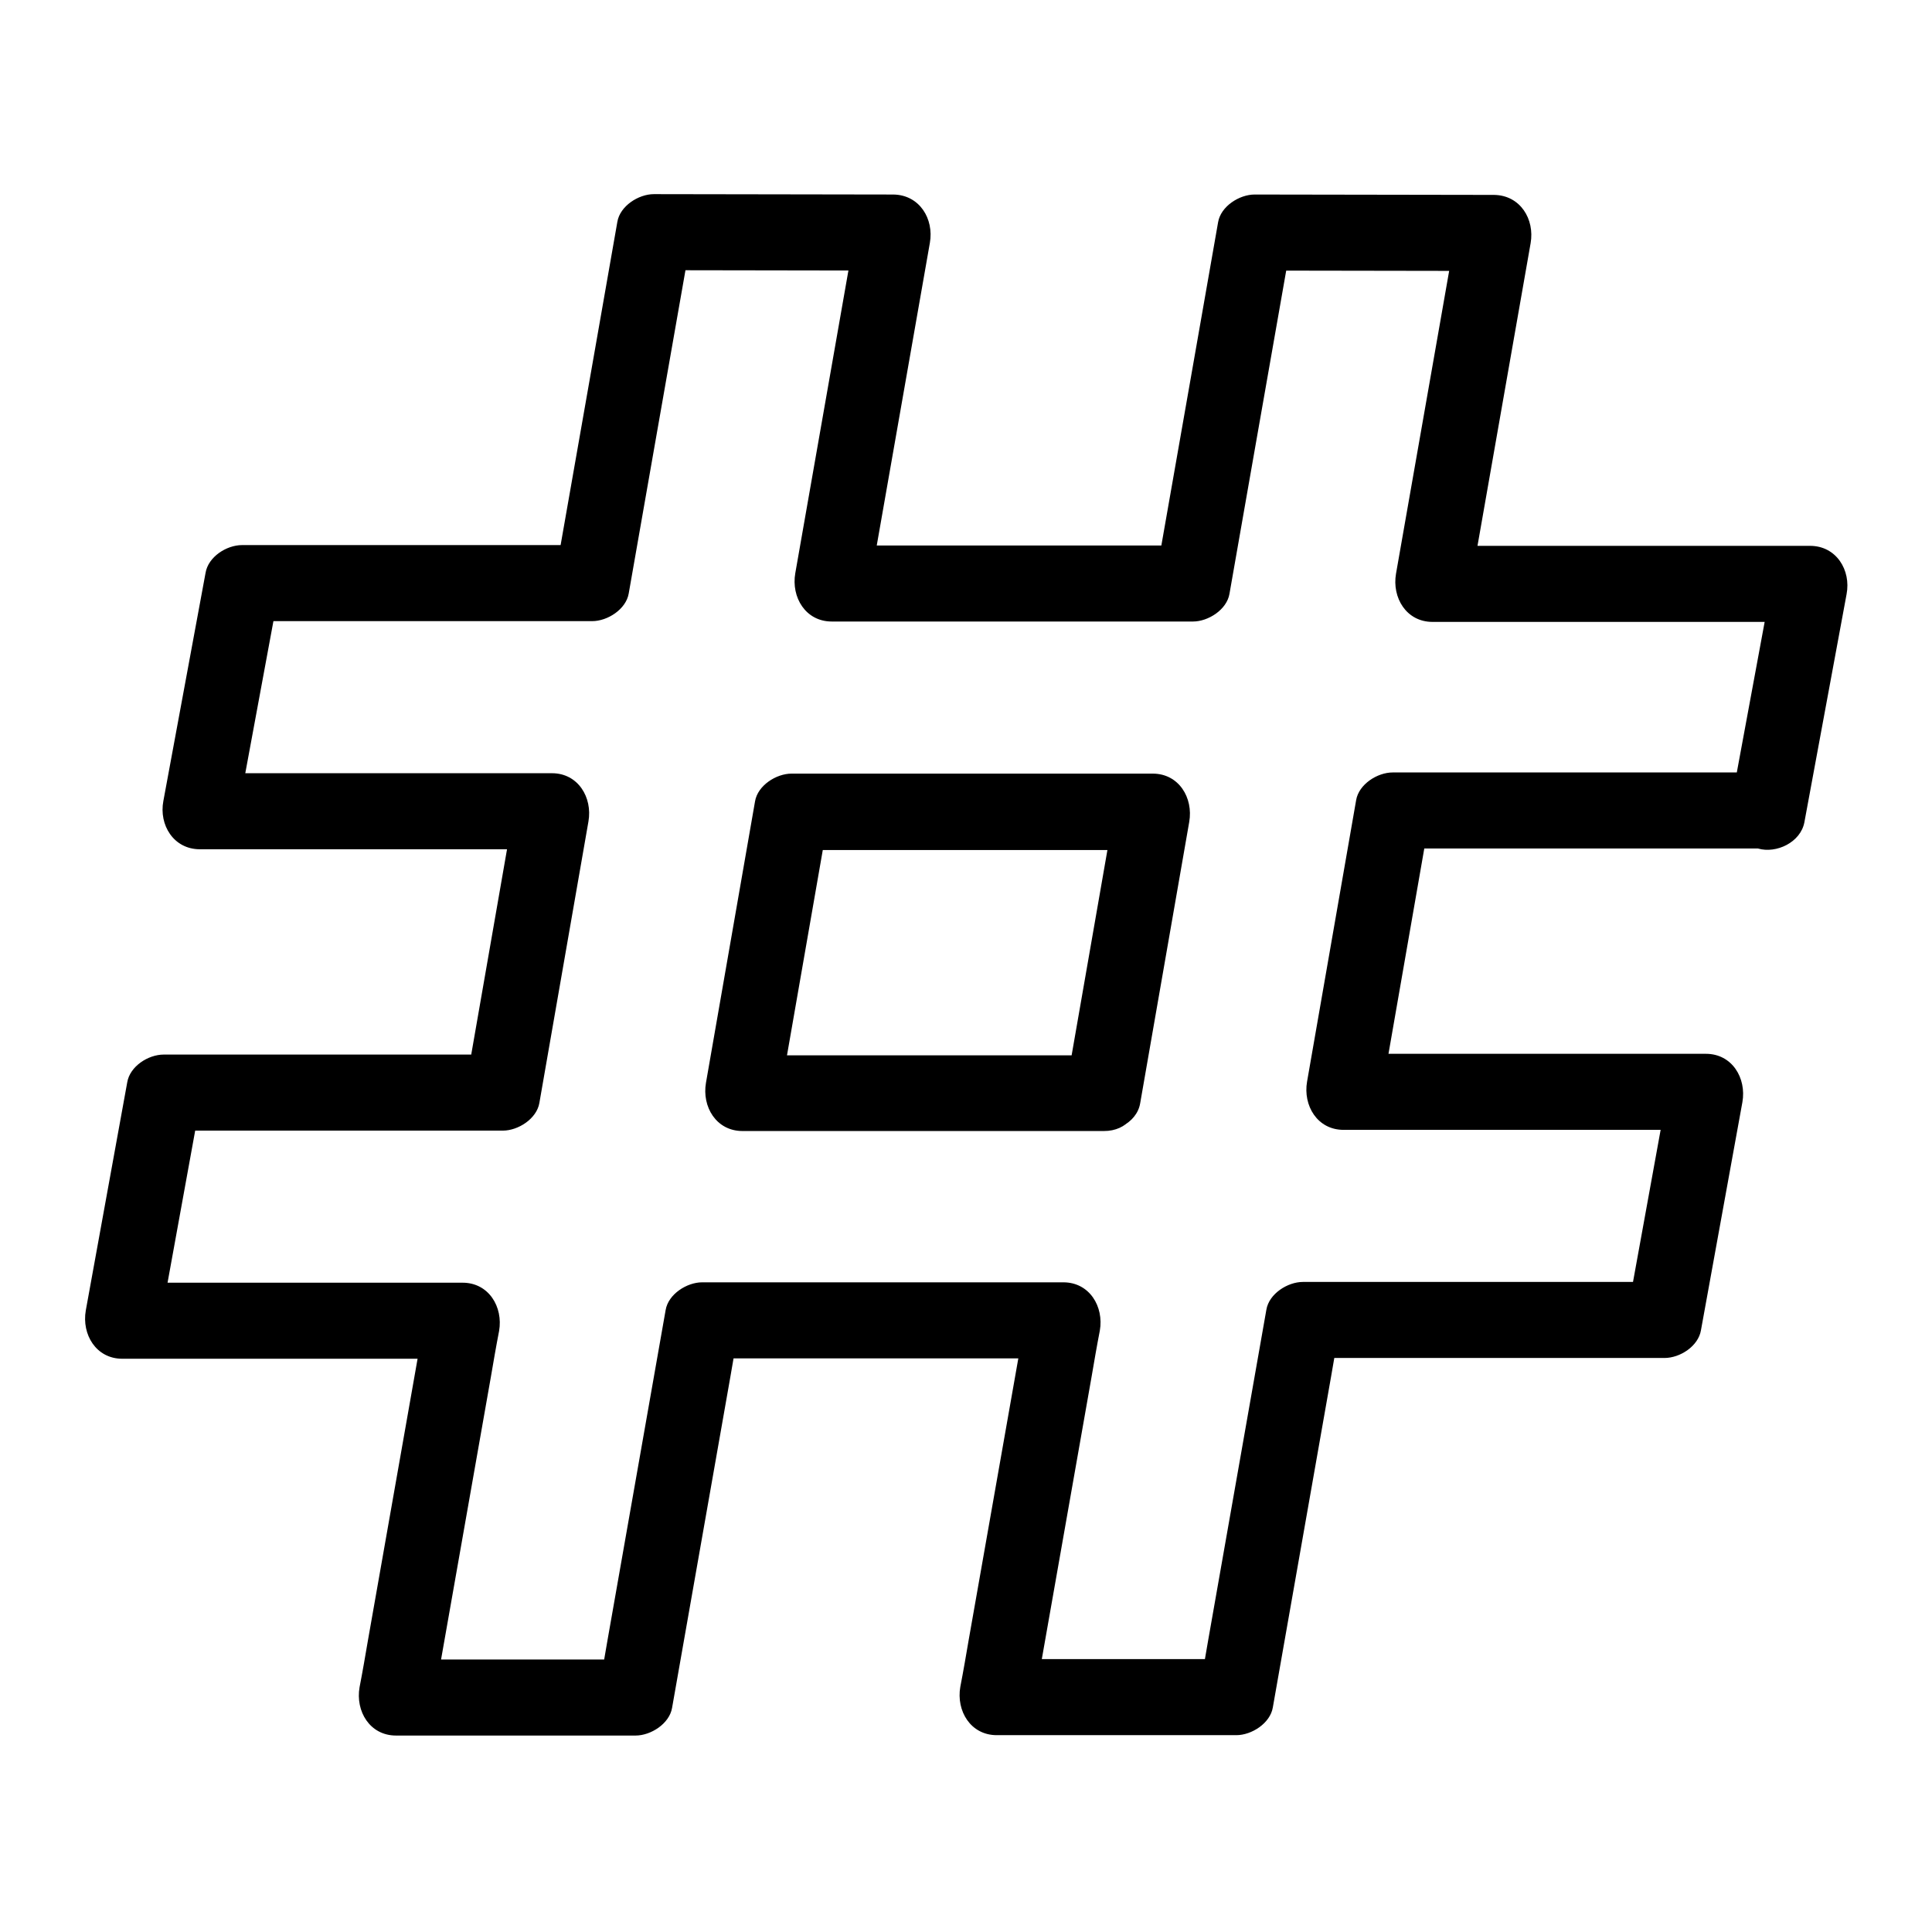
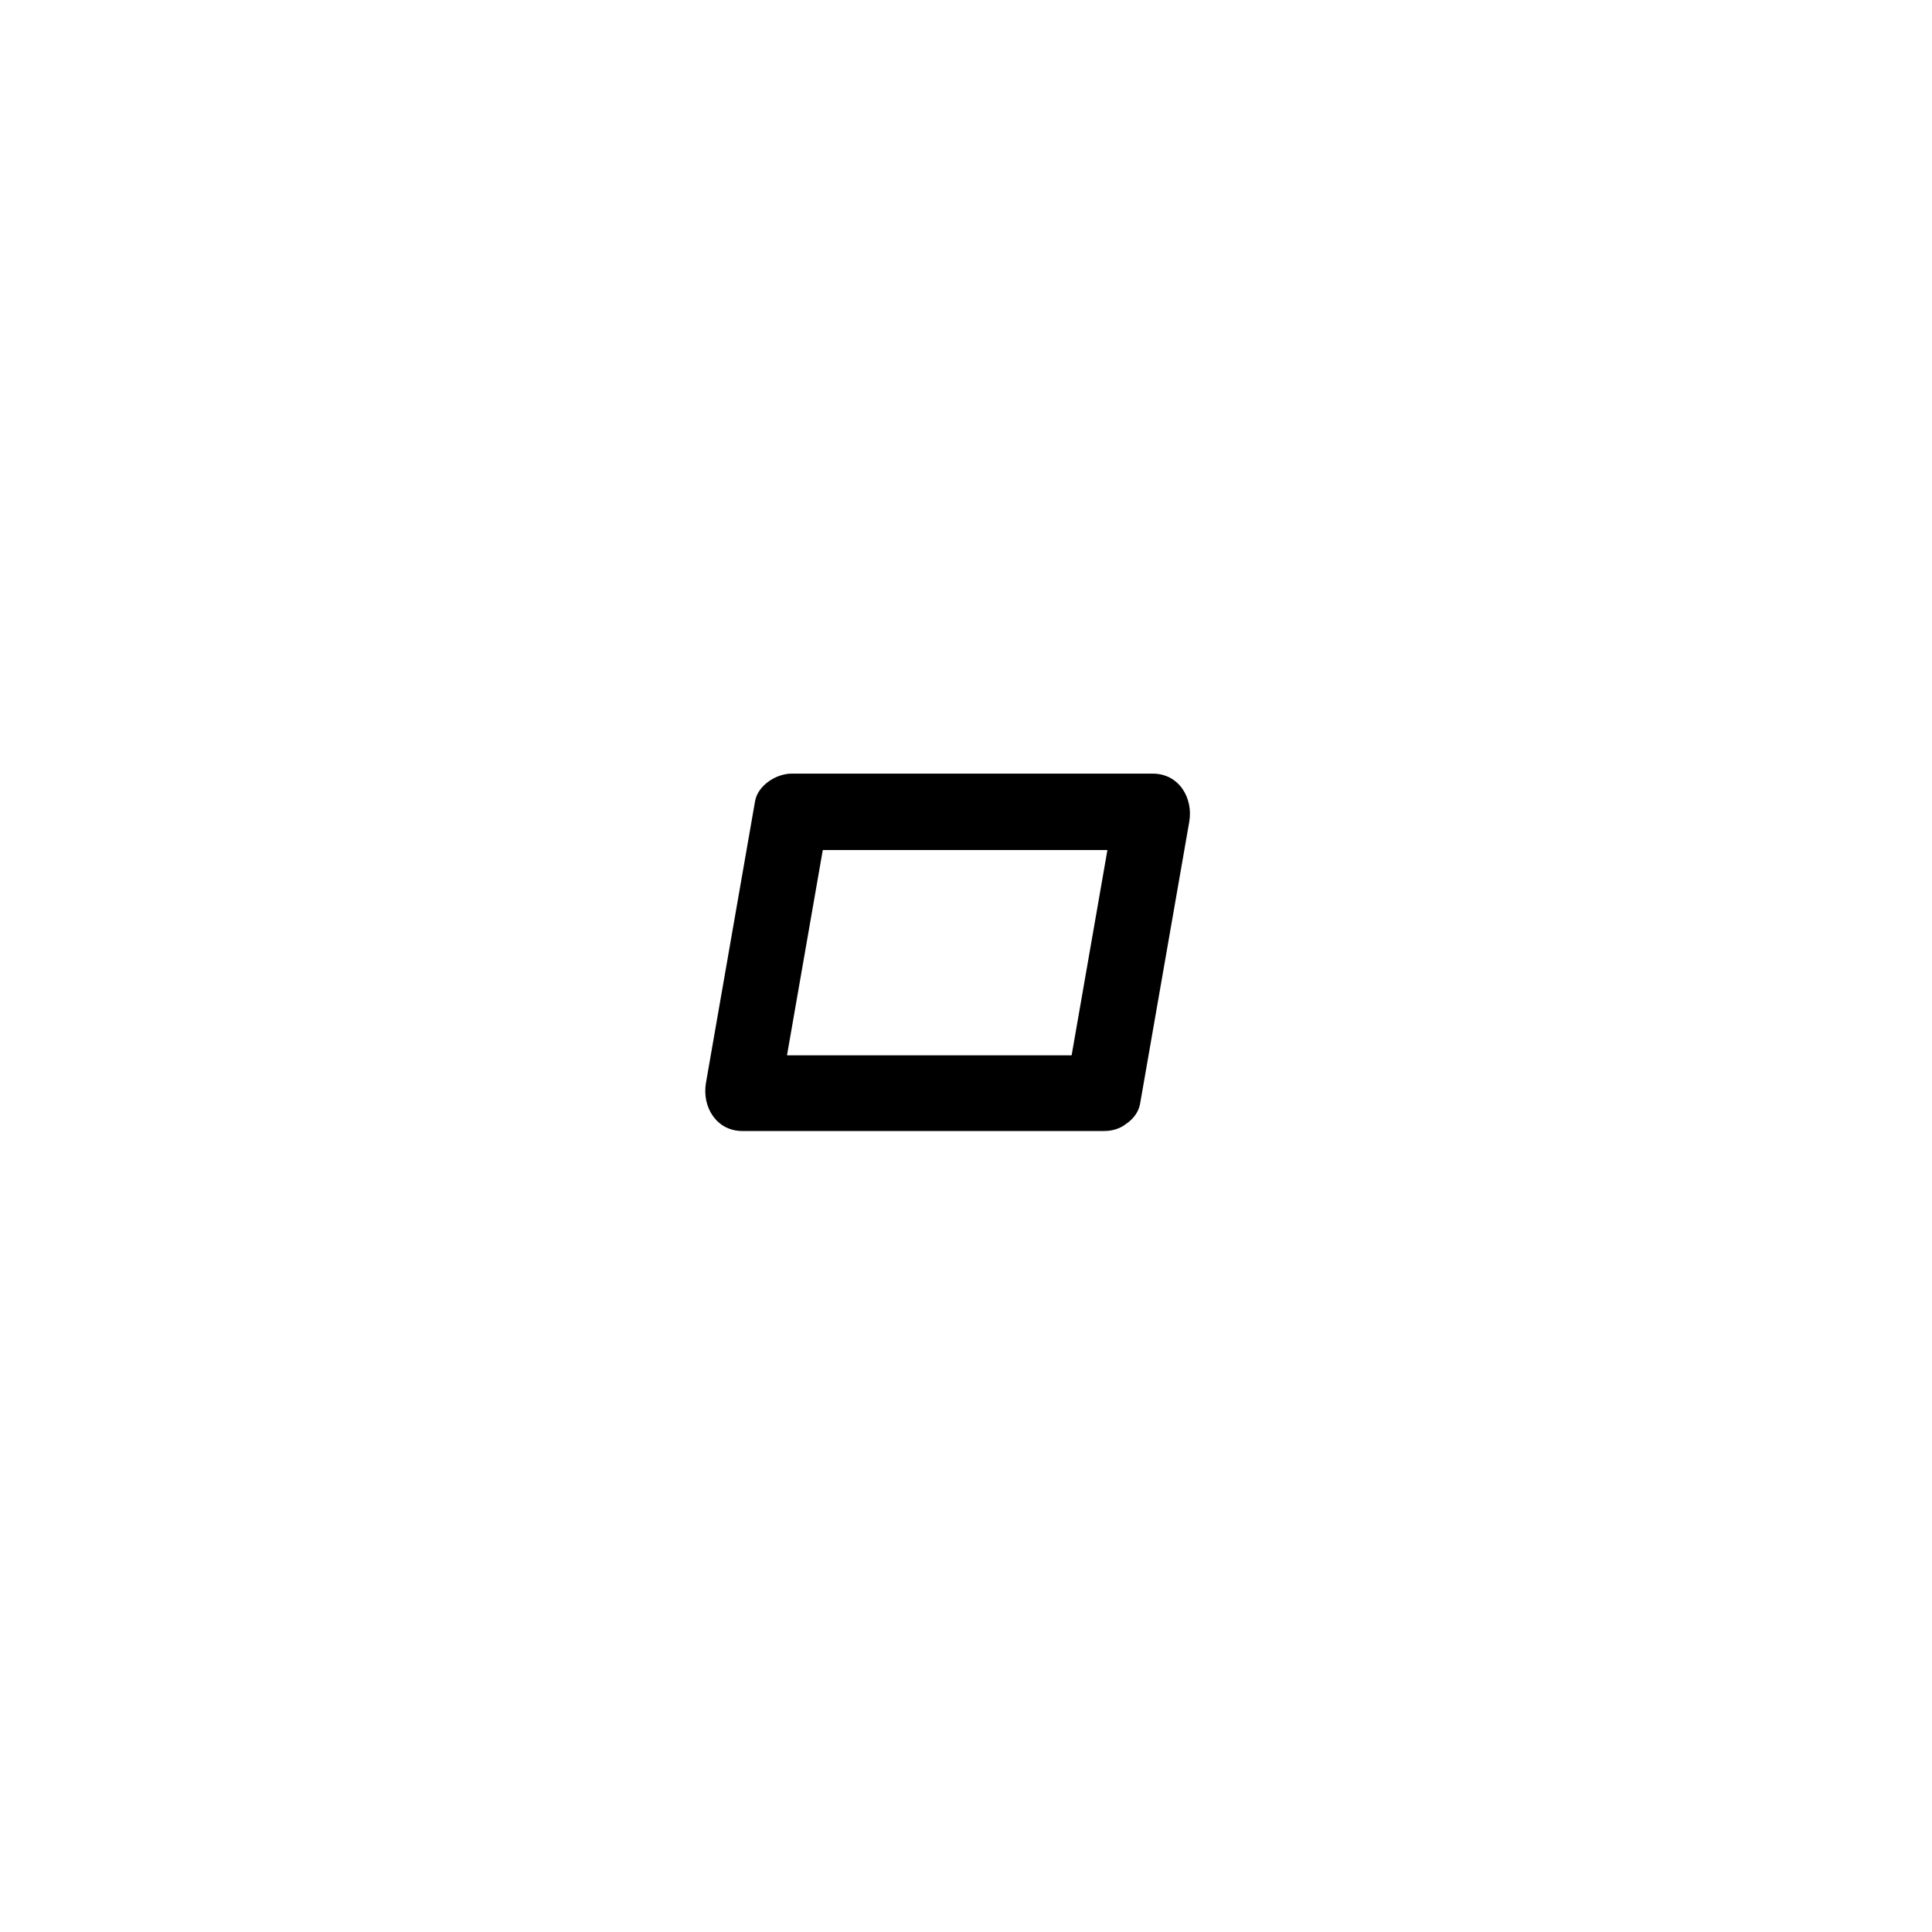
<svg xmlns="http://www.w3.org/2000/svg" fill="#000000" width="800px" height="800px" version="1.1" viewBox="144 144 512 512">
  <g>
-     <path d="m622.18 361.91c3.727-20.152 7.457-40.305 11.184-60.457 1.211-6.348-2.719-12.797-9.672-12.797h-87.664-12.395c3.223 4.231 6.449 8.465 9.672 12.797 4.734-27.207 9.574-54.312 14.309-81.516 0.707-3.828 1.309-7.656 2.016-11.488 1.109-6.348-2.719-12.695-9.672-12.797-21.16 0-42.32-0.102-63.48-0.102-4.031 0-8.969 3.125-9.672 7.356-4.734 27.207-9.574 54.41-14.309 81.516-0.707 3.828-1.309 7.656-2.016 11.488 3.223-2.418 6.449-4.938 9.672-7.356h-83.832-11.891c3.223 4.231 6.449 8.465 9.672 12.797 4.734-27.207 9.574-54.312 14.309-81.516 0.707-3.828 1.309-7.656 2.016-11.488 1.109-6.348-2.719-12.695-9.672-12.797-21.16 0-42.32-0.102-63.48-0.102-4.031 0-8.969 3.125-9.672 7.356-4.734 27.207-9.574 54.41-14.309 81.516-0.707 3.828-1.309 7.656-2.016 11.488 3.223-2.418 6.449-4.938 9.672-7.356h-81.012-11.789c-4.133 0-8.969 3.125-9.672 7.356-3.727 20.152-7.457 40.305-11.184 60.457-1.211 6.348 2.719 12.797 9.672 12.797h81.414 11.891c-3.223-4.231-6.449-8.465-9.672-12.797-4.332 24.887-8.664 49.676-13 74.562 3.223-2.418 6.449-4.938 9.672-7.356h-78.695-11.184c-4.133 0-8.969 3.125-9.672 7.356-3.629 20.152-7.356 40.305-10.984 60.457-1.109 6.348 2.719 12.797 9.672 12.797h78.797 11.387c-3.223-4.231-6.449-8.465-9.672-12.797-5.141 29.121-10.277 58.34-15.418 87.461-0.707 4.133-1.41 8.262-2.215 12.395-1.109 6.348 2.719 12.797 9.672 12.797h63.48c4.031 0 8.969-3.125 9.672-7.356 5.141-29.223 10.277-58.34 15.418-87.562 0.707-4.133 1.41-8.262 2.215-12.395-3.223 2.418-6.449 4.938-9.672 7.356h83.832 11.891c-3.223-4.231-6.449-8.465-9.672-12.797-5.141 29.121-10.277 58.34-15.418 87.461-0.707 4.133-1.41 8.262-2.215 12.395-1.109 6.348 2.719 12.797 9.672 12.797h63.48c4.031 0 8.969-3.125 9.672-7.356 5.141-29.223 10.277-58.34 15.418-87.562 0.707-4.133 1.41-8.262 2.215-12.395-3.223 2.418-6.449 4.938-9.672 7.356h83.934 11.891c4.133 0 8.969-3.125 9.672-7.356 3.629-20.152 7.356-40.305 10.984-60.457 1.109-6.348-2.719-12.797-9.672-12.797h-83.934-12.09c3.223 4.231 6.449 8.465 9.672 12.797 4.332-24.887 8.664-49.676 13-74.562-3.223 2.418-6.449 4.938-9.672 7.356h87.16 12.496c13 0 13-20.152 0-20.152h-87.16-12.496c-4.031 0-8.969 3.125-9.672 7.356-4.332 24.887-8.664 49.676-13 74.562-1.109 6.348 2.719 12.797 9.672 12.797h83.934 12.09c-3.223-4.231-6.449-8.465-9.672-12.797-3.629 20.152-7.356 40.305-10.984 60.457 3.223-2.418 6.449-4.938 9.672-7.356h-83.934-11.891c-4.031 0-8.969 3.125-9.672 7.356-5.141 29.223-10.277 58.34-15.418 87.562-0.707 4.133-1.41 8.262-2.215 12.395 3.223-2.418 6.449-4.938 9.672-7.356h-63.48c3.223 4.231 6.449 8.465 9.672 12.797 5.141-29.121 10.277-58.34 15.418-87.461 0.707-4.133 1.41-8.262 2.215-12.395 1.109-6.348-2.719-12.797-9.672-12.797h-83.832-11.891c-4.031 0-8.969 3.125-9.672 7.356-5.141 29.223-10.277 58.34-15.418 87.562-0.707 4.133-1.41 8.262-2.215 12.395 3.223-2.418 6.449-4.938 9.672-7.356h-63.48c3.223 4.231 6.449 8.465 9.672 12.797 5.141-29.121 10.277-58.34 15.418-87.461 0.707-4.133 1.41-8.262 2.215-12.395 1.109-6.348-2.719-12.797-9.672-12.797h-78.797-11.387c3.223 4.231 6.449 8.465 9.672 12.797 3.629-20.152 7.356-40.305 10.984-60.457-3.223 2.418-6.449 4.938-9.672 7.356h78.695 11.184c4.031 0 8.969-3.125 9.672-7.356 4.332-24.887 8.664-49.676 13-74.562 1.109-6.348-2.719-12.797-9.672-12.797h-81.414-11.891c3.223 4.231 6.449 8.465 9.672 12.797 3.727-20.152 7.457-40.305 11.184-60.457-3.223 2.418-6.449 4.938-9.672 7.356h81.012 11.789c4.031 0 8.969-3.125 9.672-7.356 4.734-27.207 9.574-54.41 14.309-81.516 0.707-3.828 1.309-7.656 2.016-11.488-3.223 2.418-6.449 4.938-9.672 7.356 21.16 0 42.32 0.102 63.48 0.102-3.223-4.231-6.449-8.465-9.672-12.797-4.734 27.207-9.574 54.312-14.309 81.516-0.707 3.828-1.309 7.656-2.016 11.488-1.109 6.348 2.719 12.797 9.672 12.797h83.832 11.891c4.031 0 8.969-3.125 9.672-7.356 4.734-27.207 9.574-54.41 14.309-81.516 0.707-3.828 1.309-7.656 2.016-11.488-3.223 2.418-6.449 4.938-9.672 7.356 21.16 0 42.32 0.102 63.48 0.102-3.223-4.231-6.449-8.465-9.672-12.797-4.734 27.207-9.574 54.312-14.309 81.516-0.707 3.828-1.309 7.656-2.016 11.488-1.109 6.348 2.719 12.797 9.672 12.797h87.664 12.395c-3.223-4.231-6.449-8.465-9.672-12.797-3.727 20.152-7.457 40.305-11.184 60.457-1.008 5.34 1.512 10.883 7.055 12.395 4.832 1.41 11.281-1.613 12.289-6.953z" />
    <path d="m436.38 423.68h-83.832-11.891c3.223 4.231 6.449 8.465 9.672 12.797 4.332-24.887 8.664-49.676 13-74.562-3.223 2.418-6.449 4.938-9.672 7.356h83.832 11.891c-3.223-4.231-6.449-8.465-9.672-12.797-4.332 24.887-8.664 49.676-13 74.562-0.906 5.34 1.41 10.883 7.055 12.395 4.836 1.309 11.488-1.613 12.395-7.055 4.332-24.887 8.664-49.676 13-74.562 1.109-6.348-2.719-12.797-9.672-12.797h-83.832-11.891c-4.031 0-8.969 3.125-9.672 7.356-4.332 24.887-8.664 49.676-13 74.562-1.109 6.348 2.719 12.797 9.672 12.797h83.832 11.891c12.789 0.102 12.891-20.051-0.105-20.051z" />
  </g>
</svg>